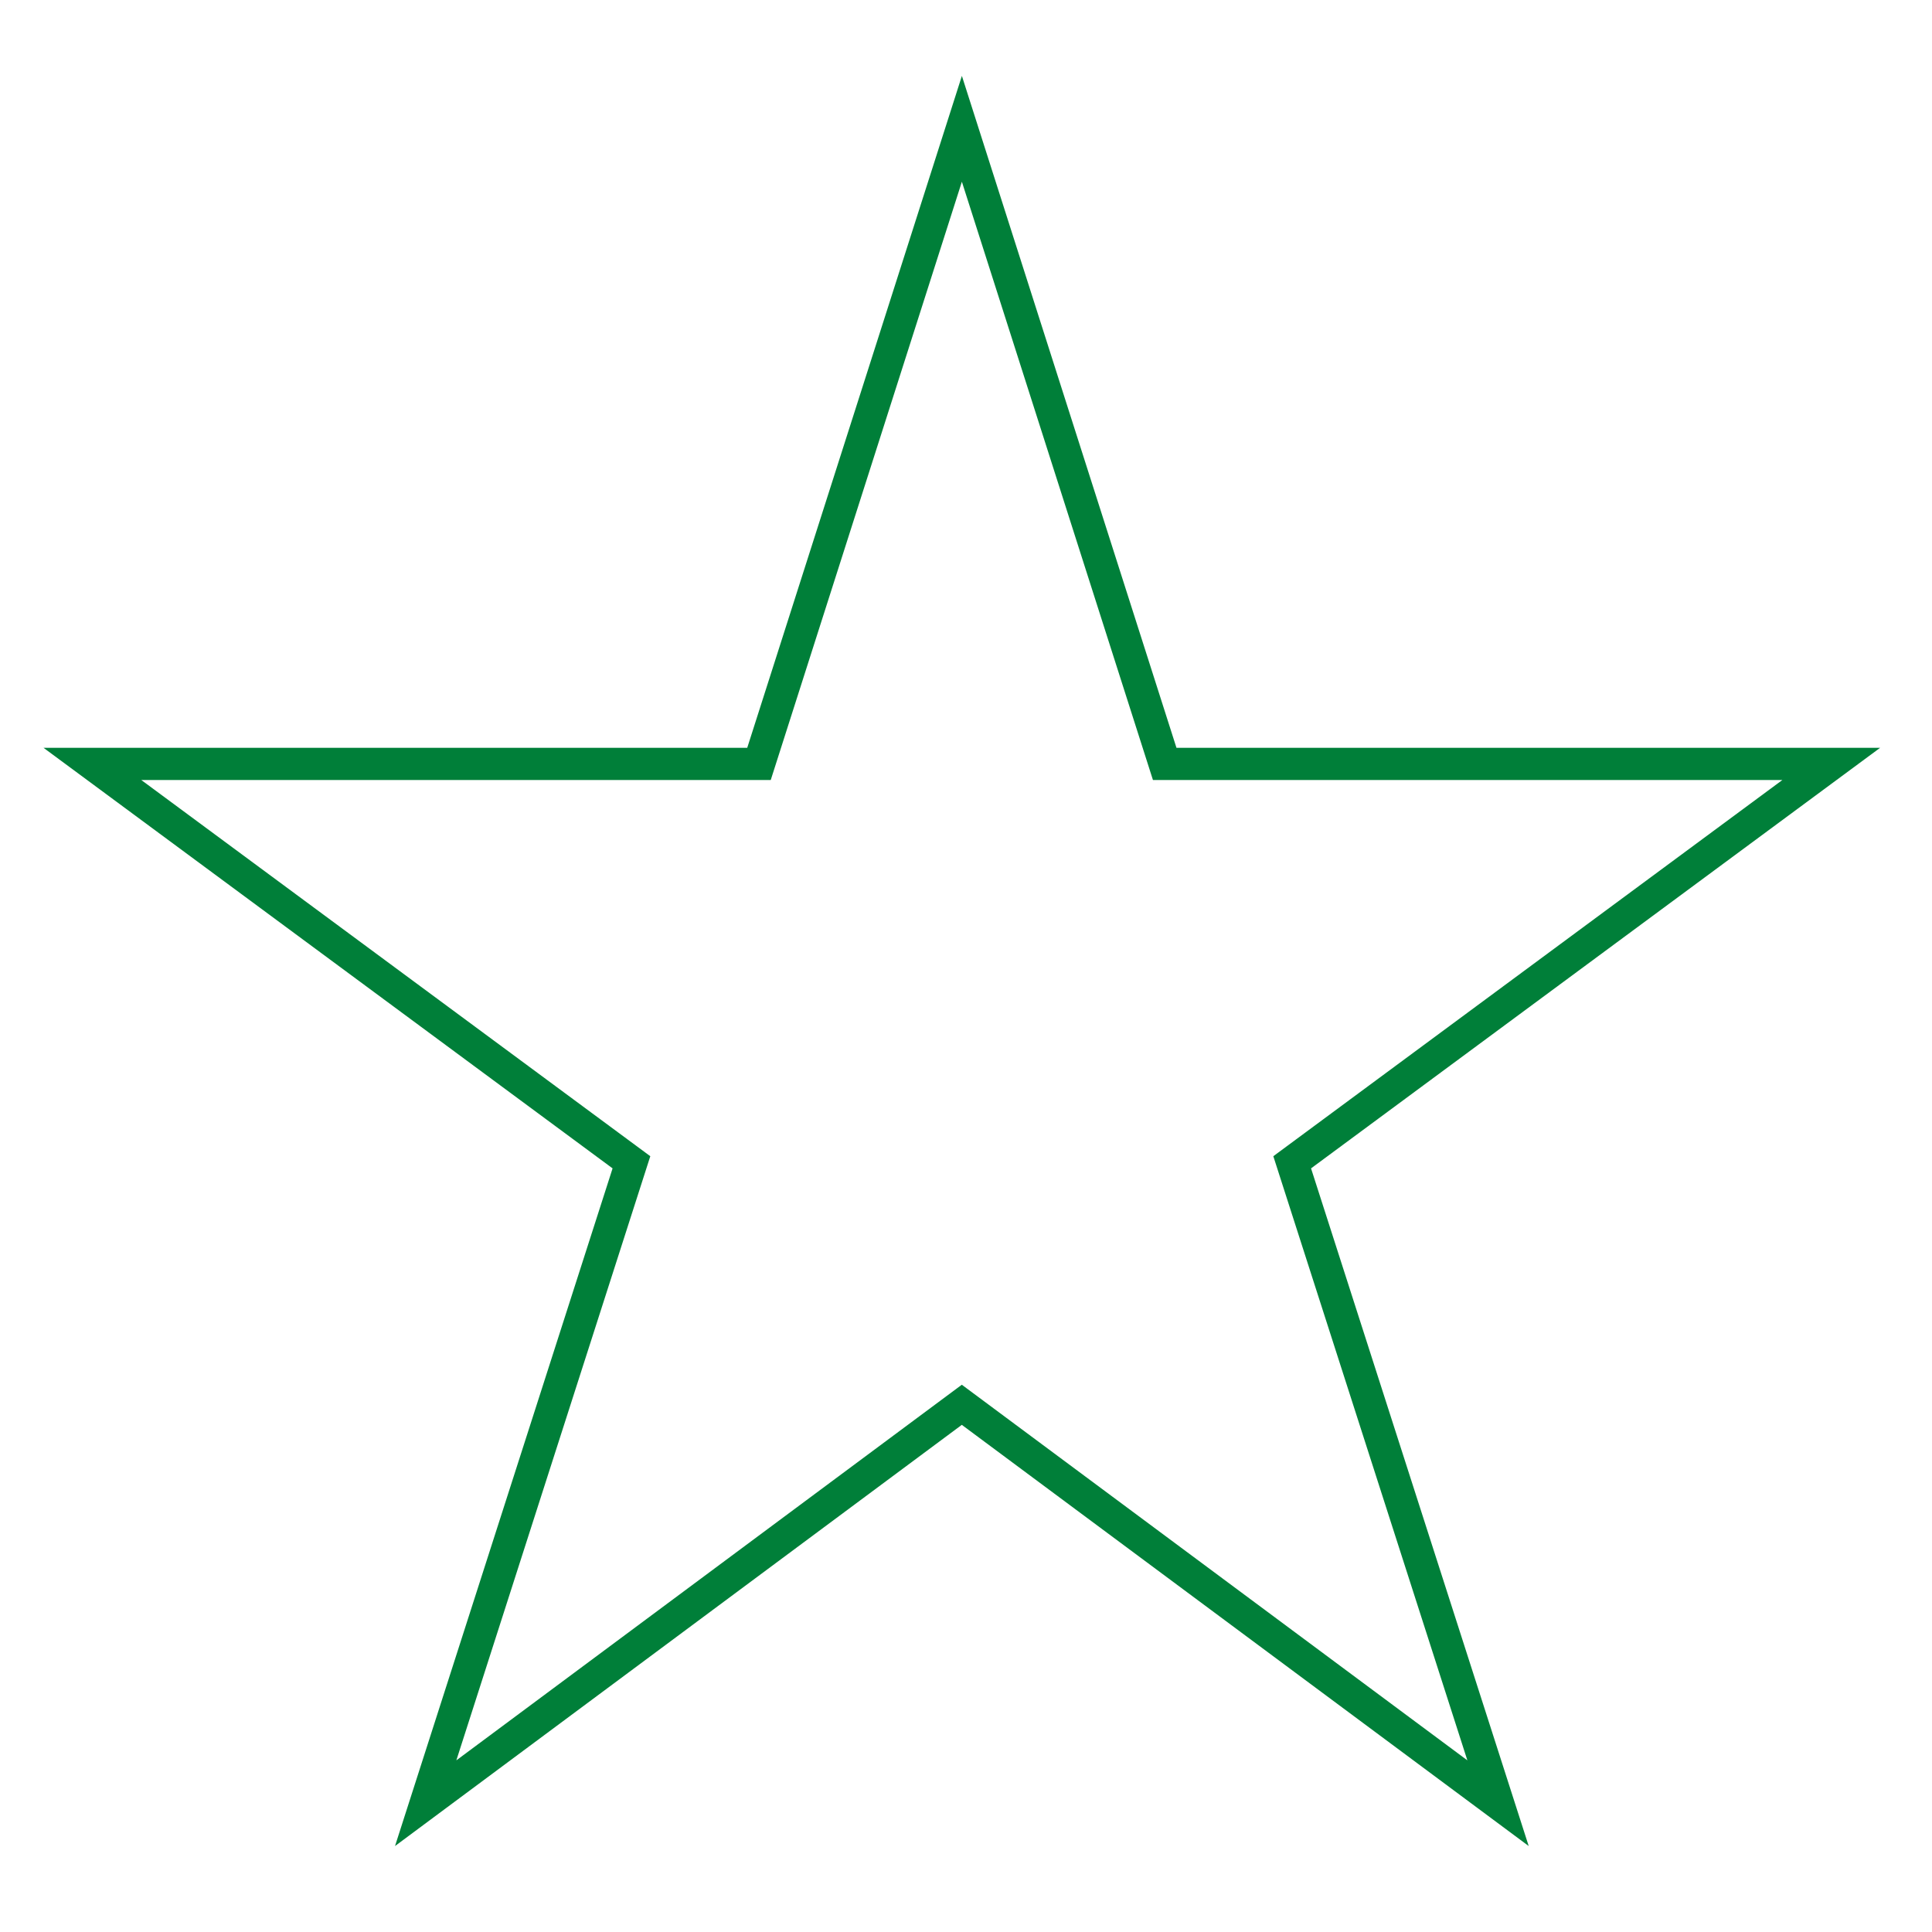
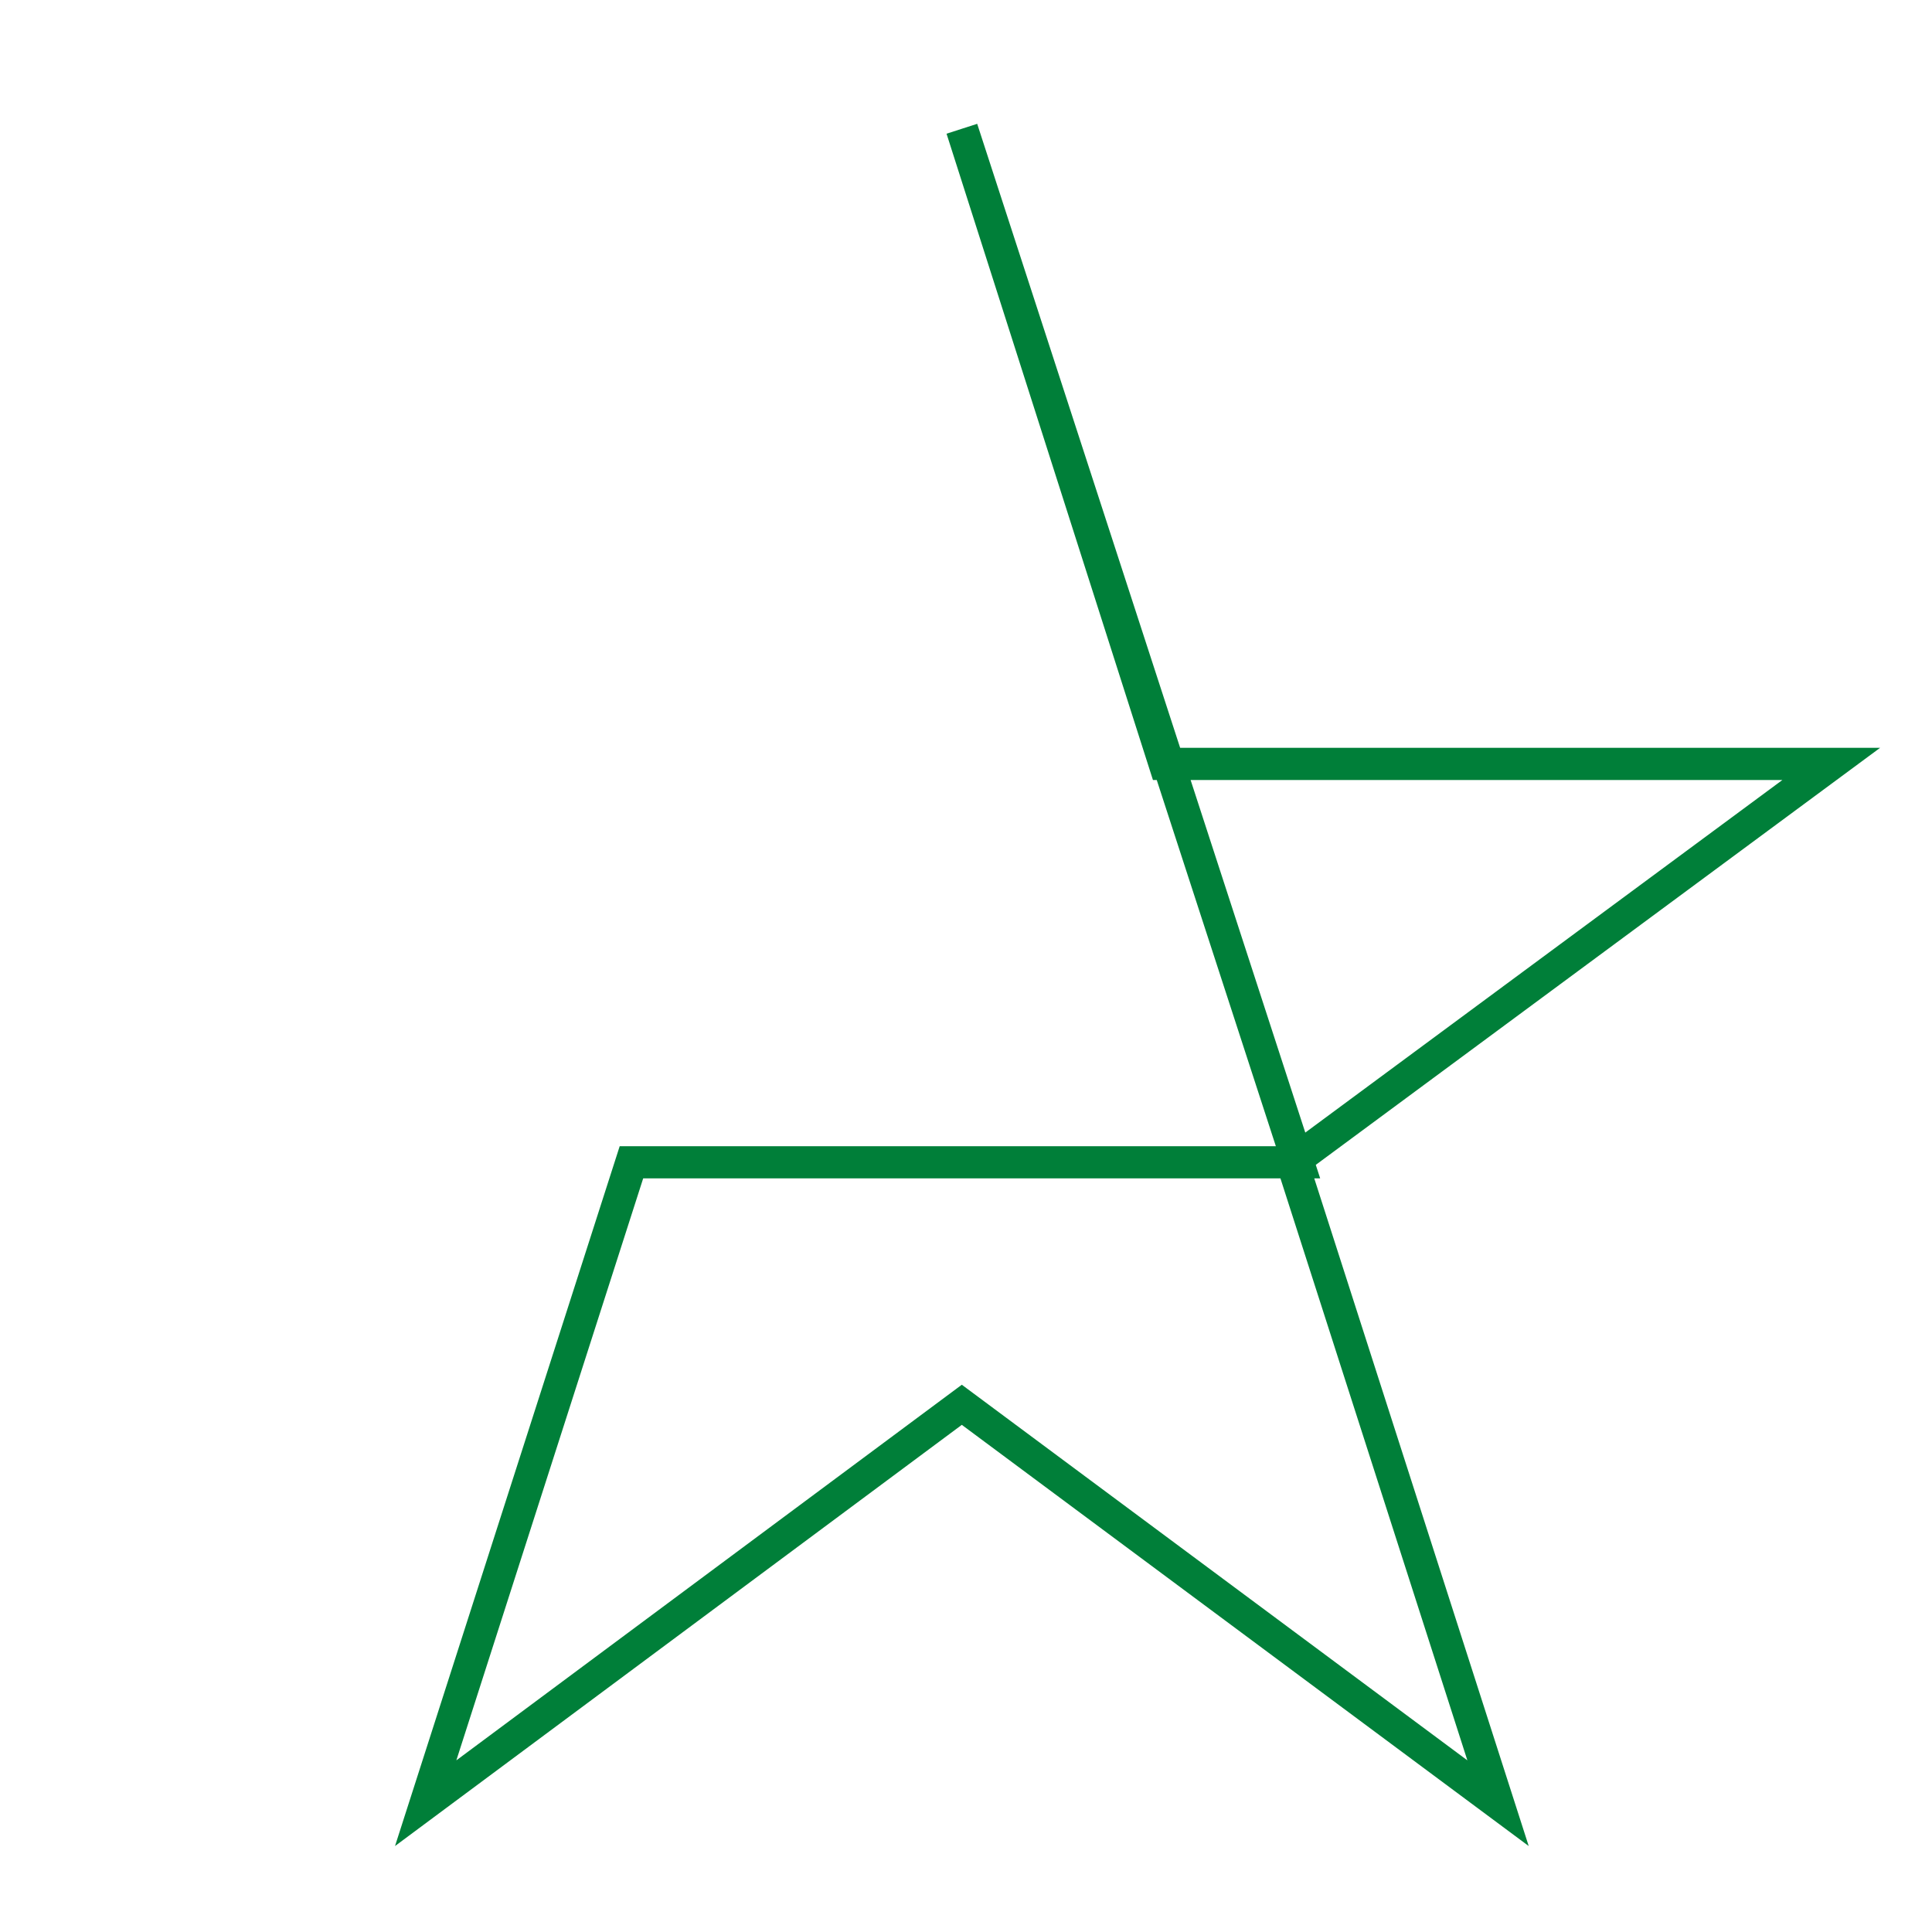
<svg xmlns="http://www.w3.org/2000/svg" width="60" height="60" fill="none">
-   <path clip-rule="evenodd" d="M29.87 43.627L13.22 56l6.39-19.904L2.87 23.724h20.701L29.872 4l6.299 19.724h20.7L40.13 36.096 46.523 56 29.87 43.627z" stroke="#007F39" stroke-linecap="square" />
+   <path clip-rule="evenodd" d="M29.87 43.627L13.22 56l6.39-19.904h20.701L29.872 4l6.299 19.724h20.7L40.13 36.096 46.523 56 29.87 43.627z" stroke="#007F39" stroke-linecap="square" />
</svg>